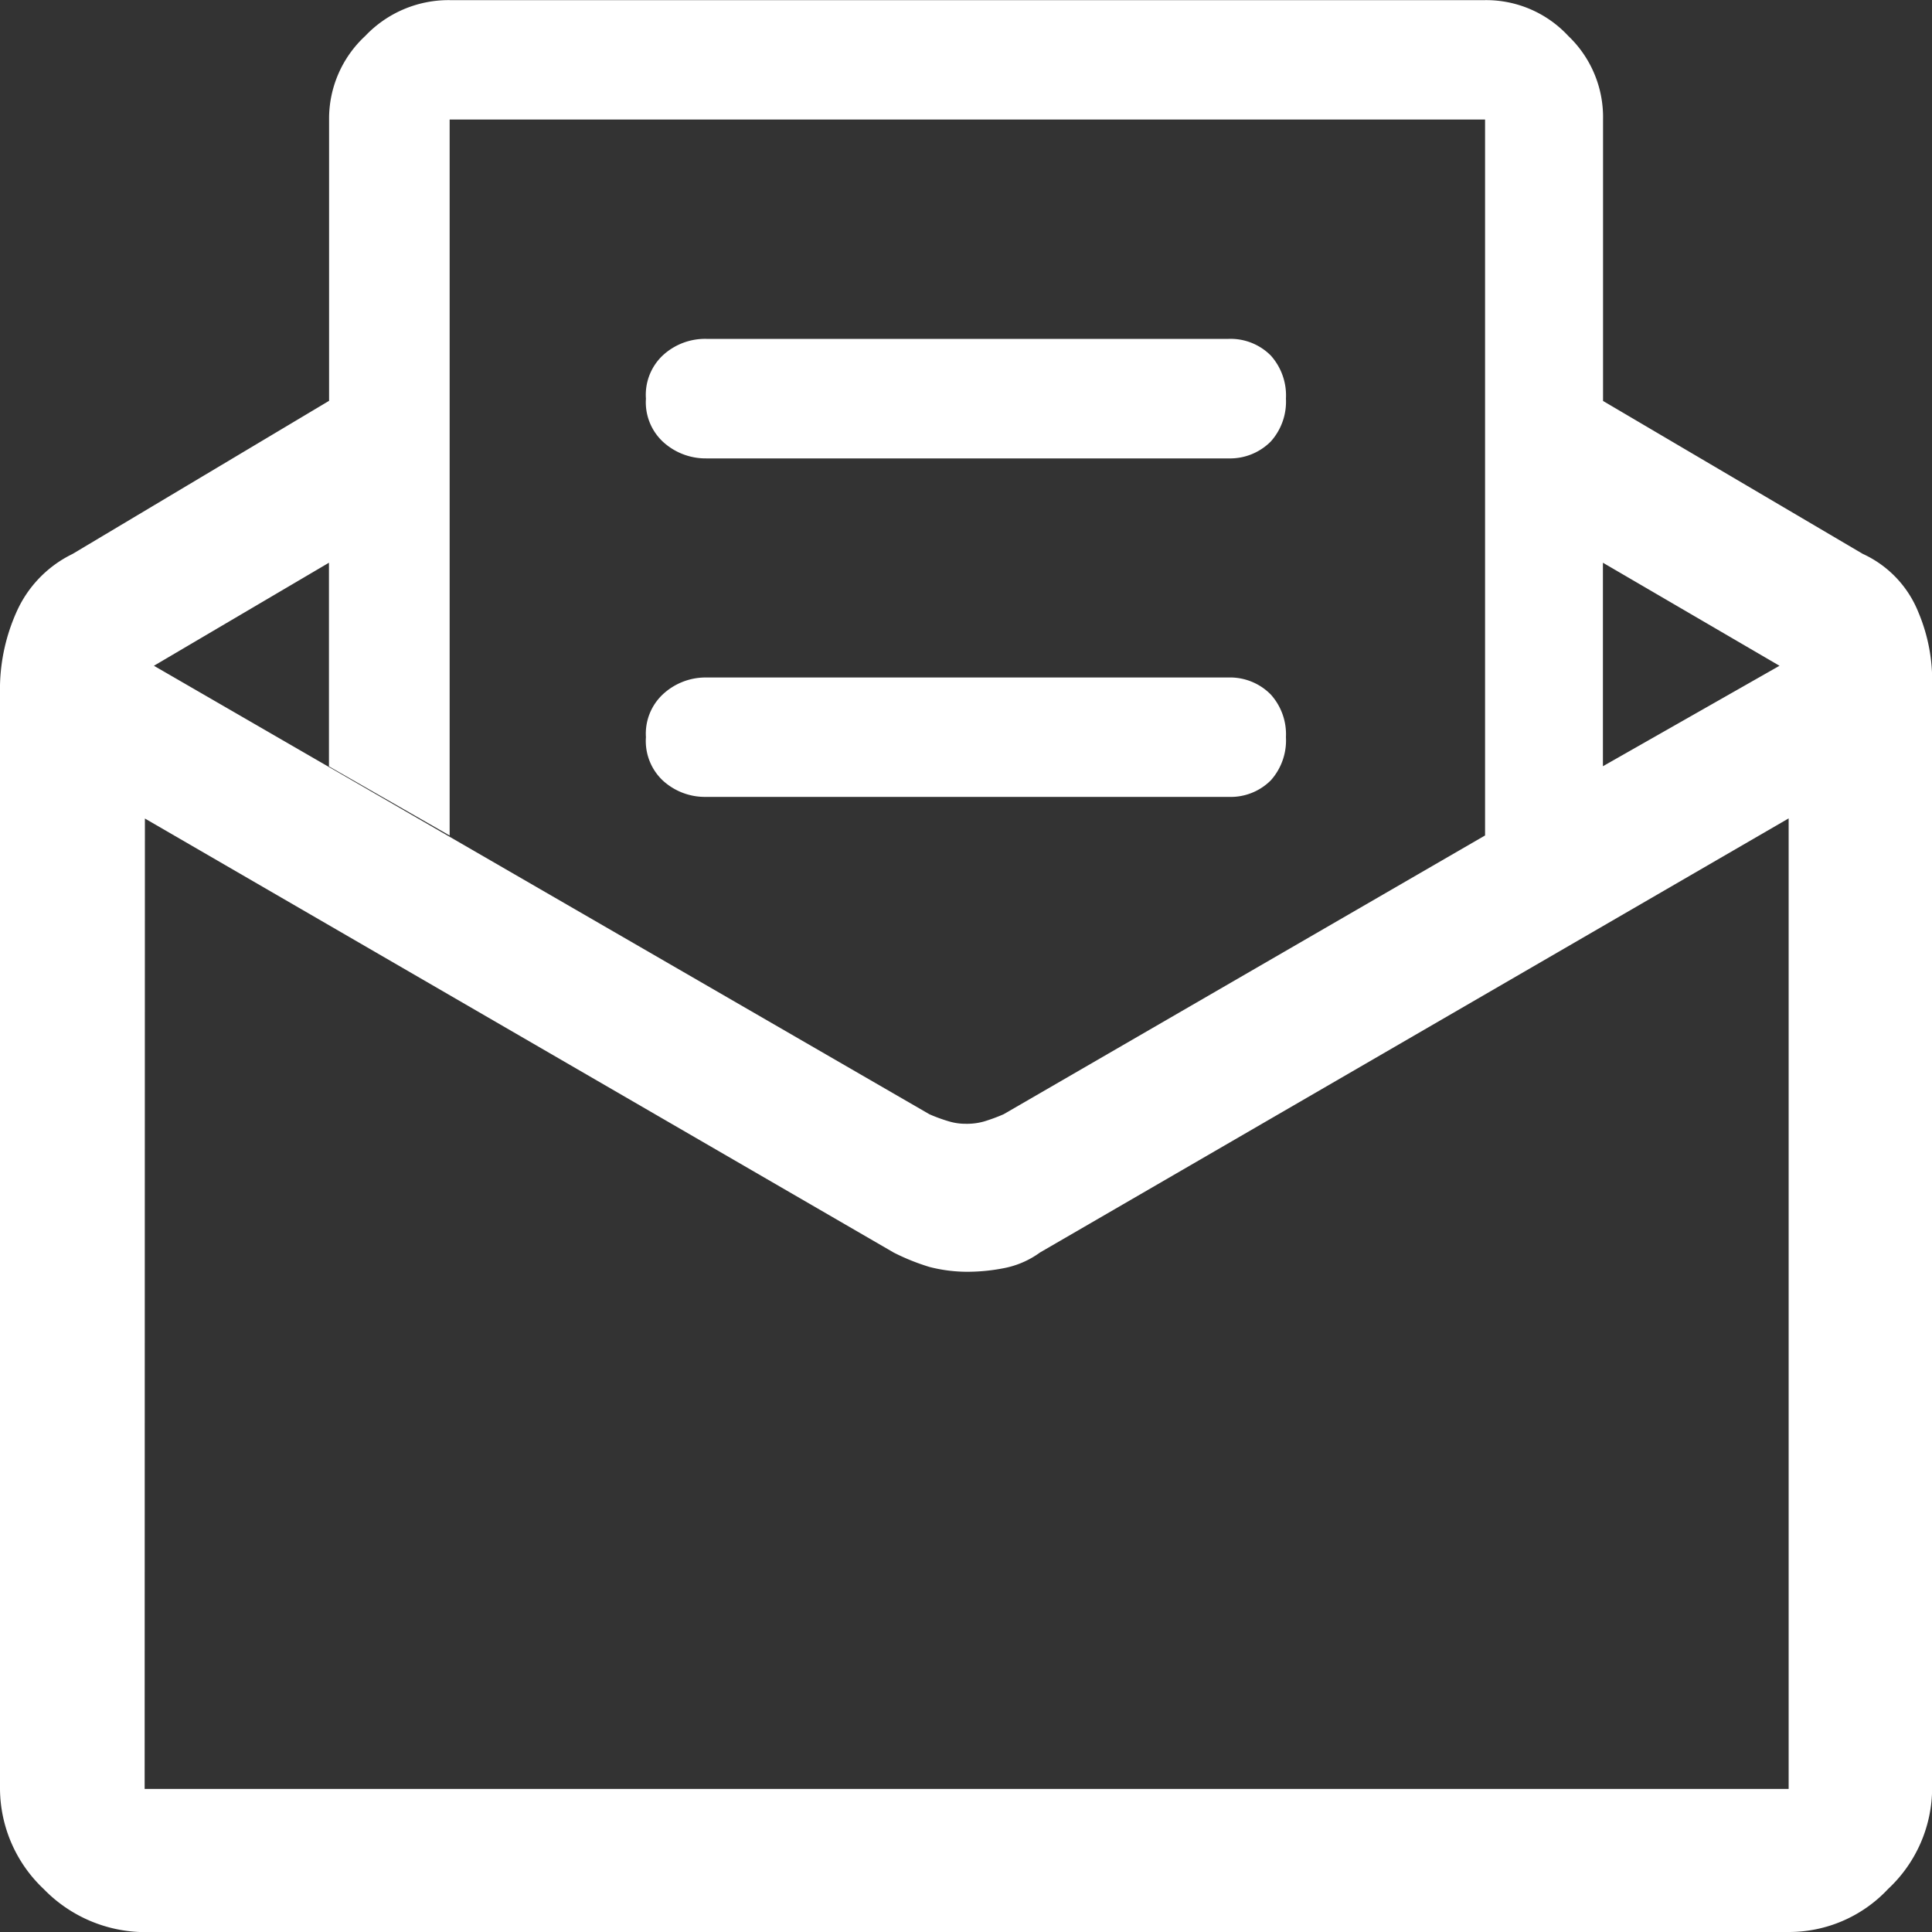
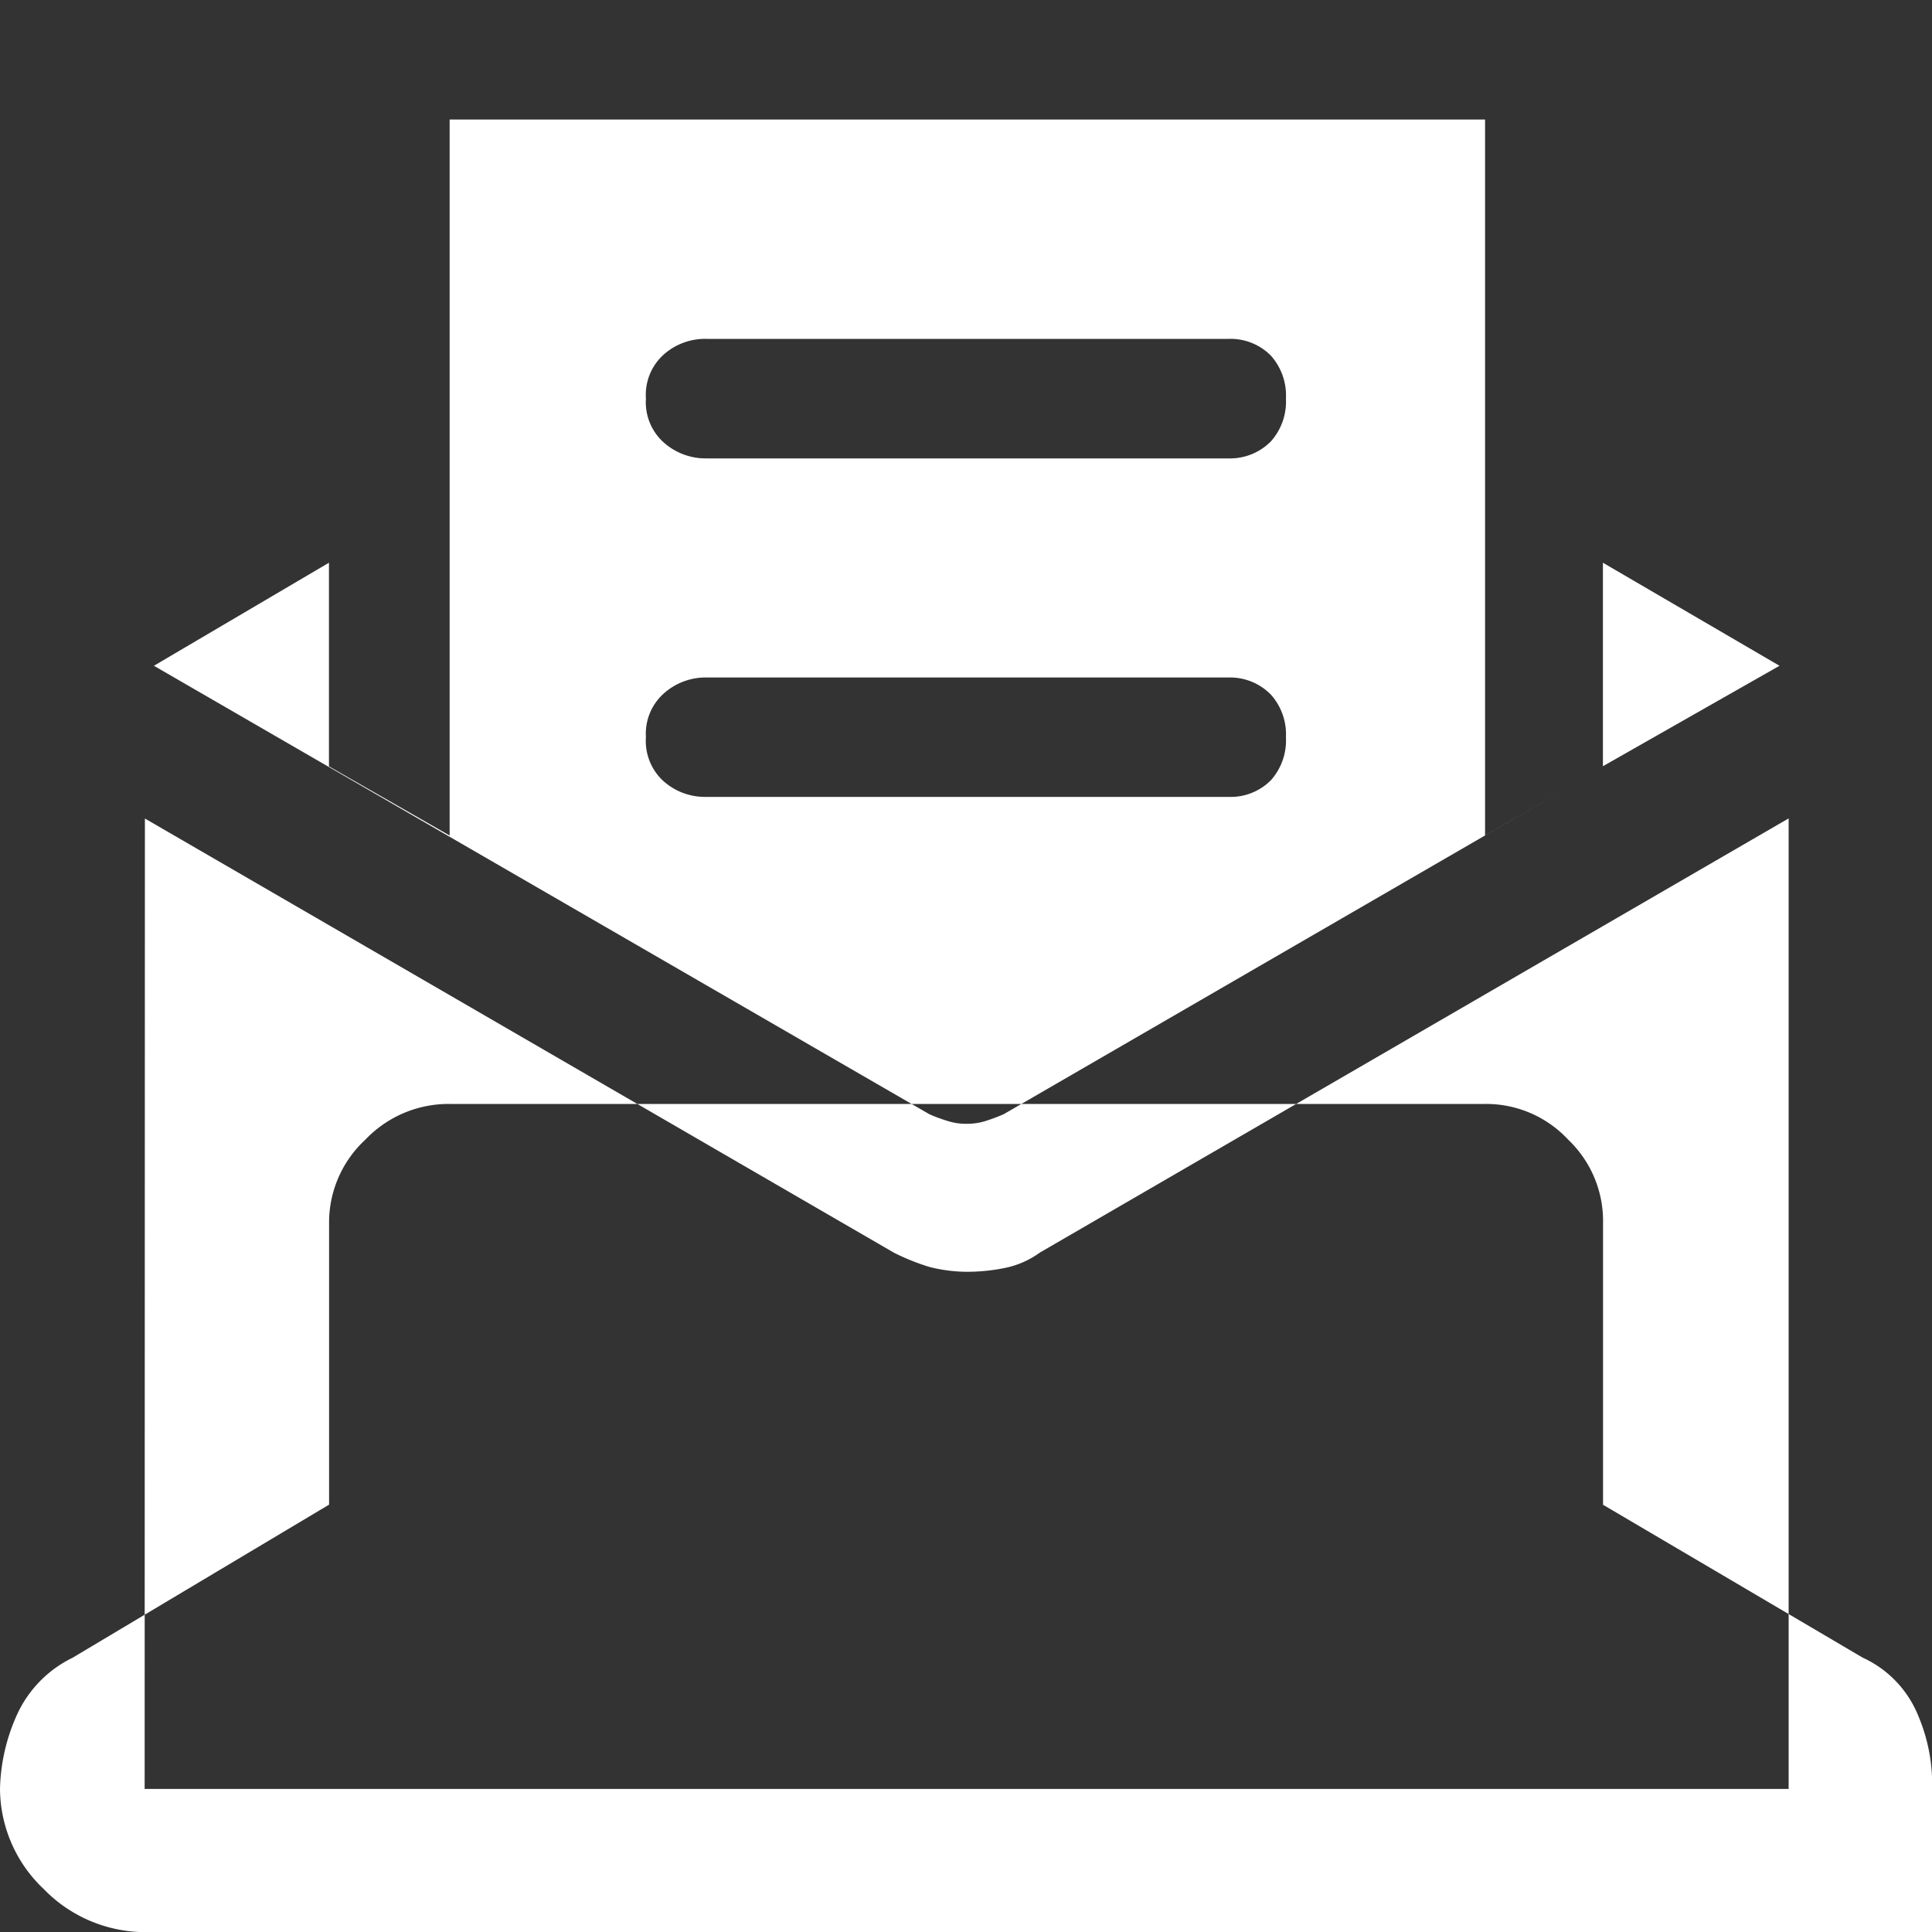
<svg xmlns="http://www.w3.org/2000/svg" width="15" height="15" viewBox="0 0 15 15">
  <rect x="0" y="0" width="15" height="15" fill="#333333" stroke="none" />
-   <path id="Union_34" data-name="Union 34" d="M19045.123-1245a1.1,1.1,0,0,1-.783-.334,1.078,1.078,0,0,1-.34-.778v-8.57a1.473,1.473,0,0,1,.127-.565.912.912,0,0,1,.436-.453l1.992-1.189v-2.185a.875.875,0,0,1,.281-.648.892.892,0,0,1,.656-.278h8.039a.87.87,0,0,1,.645.278.871.871,0,0,1,.27.648v2.186l2.016,1.187a.843.843,0,0,1,.432.453,1.363,1.363,0,0,1,.107.565v8.57a1.073,1.073,0,0,1-.342.778,1.054,1.054,0,0,1-.771.334Zm0-1.112h12.764v-7.535l-5.812,3.37a.7.7,0,0,1-.281.122,1.473,1.473,0,0,1-.293.028,1.188,1.188,0,0,1-.283-.037,1.7,1.7,0,0,1-.279-.112l-5.814-3.37Zm.072-8.72,6.021,3.482a1.268,1.268,0,0,0,.154.056.443.443,0,0,0,.129.018.481.481,0,0,0,.141-.018,1.381,1.381,0,0,0,.152-.056l4.383-2.538-.645.374v-5.559h-8.039v5.559l-.937-.537v-1.581Zm11.25.78,1.371-.78-1.371-.8Zm-6.961.238a.483.483,0,0,1-.34-.129.421.421,0,0,1-.129-.335.418.418,0,0,1,.129-.33.487.487,0,0,1,.34-.133h4.055a.443.443,0,0,1,.328.133.461.461,0,0,1,.117.33.465.465,0,0,1-.117.335.44.44,0,0,1-.328.129Zm0-2.628a.489.489,0,0,1-.34-.132.419.419,0,0,1-.129-.332.42.42,0,0,1,.129-.334.483.483,0,0,1,.34-.13h4.055a.44.44,0,0,1,.328.13.464.464,0,0,1,.117.334.463.463,0,0,1-.117.332.445.445,0,0,1-.328.132Z" transform="translate(-19044 1260.001)" fill="#fff" />
+   <path id="Union_34" data-name="Union 34" d="M19045.123-1245a1.1,1.1,0,0,1-.783-.334,1.078,1.078,0,0,1-.34-.778a1.473,1.473,0,0,1,.127-.565.912.912,0,0,1,.436-.453l1.992-1.189v-2.185a.875.875,0,0,1,.281-.648.892.892,0,0,1,.656-.278h8.039a.87.87,0,0,1,.645.278.871.871,0,0,1,.27.648v2.186l2.016,1.187a.843.843,0,0,1,.432.453,1.363,1.363,0,0,1,.107.565v8.57a1.073,1.073,0,0,1-.342.778,1.054,1.054,0,0,1-.771.334Zm0-1.112h12.764v-7.535l-5.812,3.37a.7.7,0,0,1-.281.122,1.473,1.473,0,0,1-.293.028,1.188,1.188,0,0,1-.283-.037,1.7,1.7,0,0,1-.279-.112l-5.814-3.37Zm.072-8.72,6.021,3.482a1.268,1.268,0,0,0,.154.056.443.443,0,0,0,.129.018.481.481,0,0,0,.141-.018,1.381,1.381,0,0,0,.152-.056l4.383-2.538-.645.374v-5.559h-8.039v5.559l-.937-.537v-1.581Zm11.25.78,1.371-.78-1.371-.8Zm-6.961.238a.483.483,0,0,1-.34-.129.421.421,0,0,1-.129-.335.418.418,0,0,1,.129-.33.487.487,0,0,1,.34-.133h4.055a.443.443,0,0,1,.328.133.461.461,0,0,1,.117.33.465.465,0,0,1-.117.335.44.44,0,0,1-.328.129Zm0-2.628a.489.489,0,0,1-.34-.132.419.419,0,0,1-.129-.332.42.42,0,0,1,.129-.334.483.483,0,0,1,.34-.13h4.055a.44.44,0,0,1,.328.13.464.464,0,0,1,.117.334.463.463,0,0,1-.117.332.445.445,0,0,1-.328.132Z" transform="translate(-19044 1260.001)" fill="#fff" />
</svg>